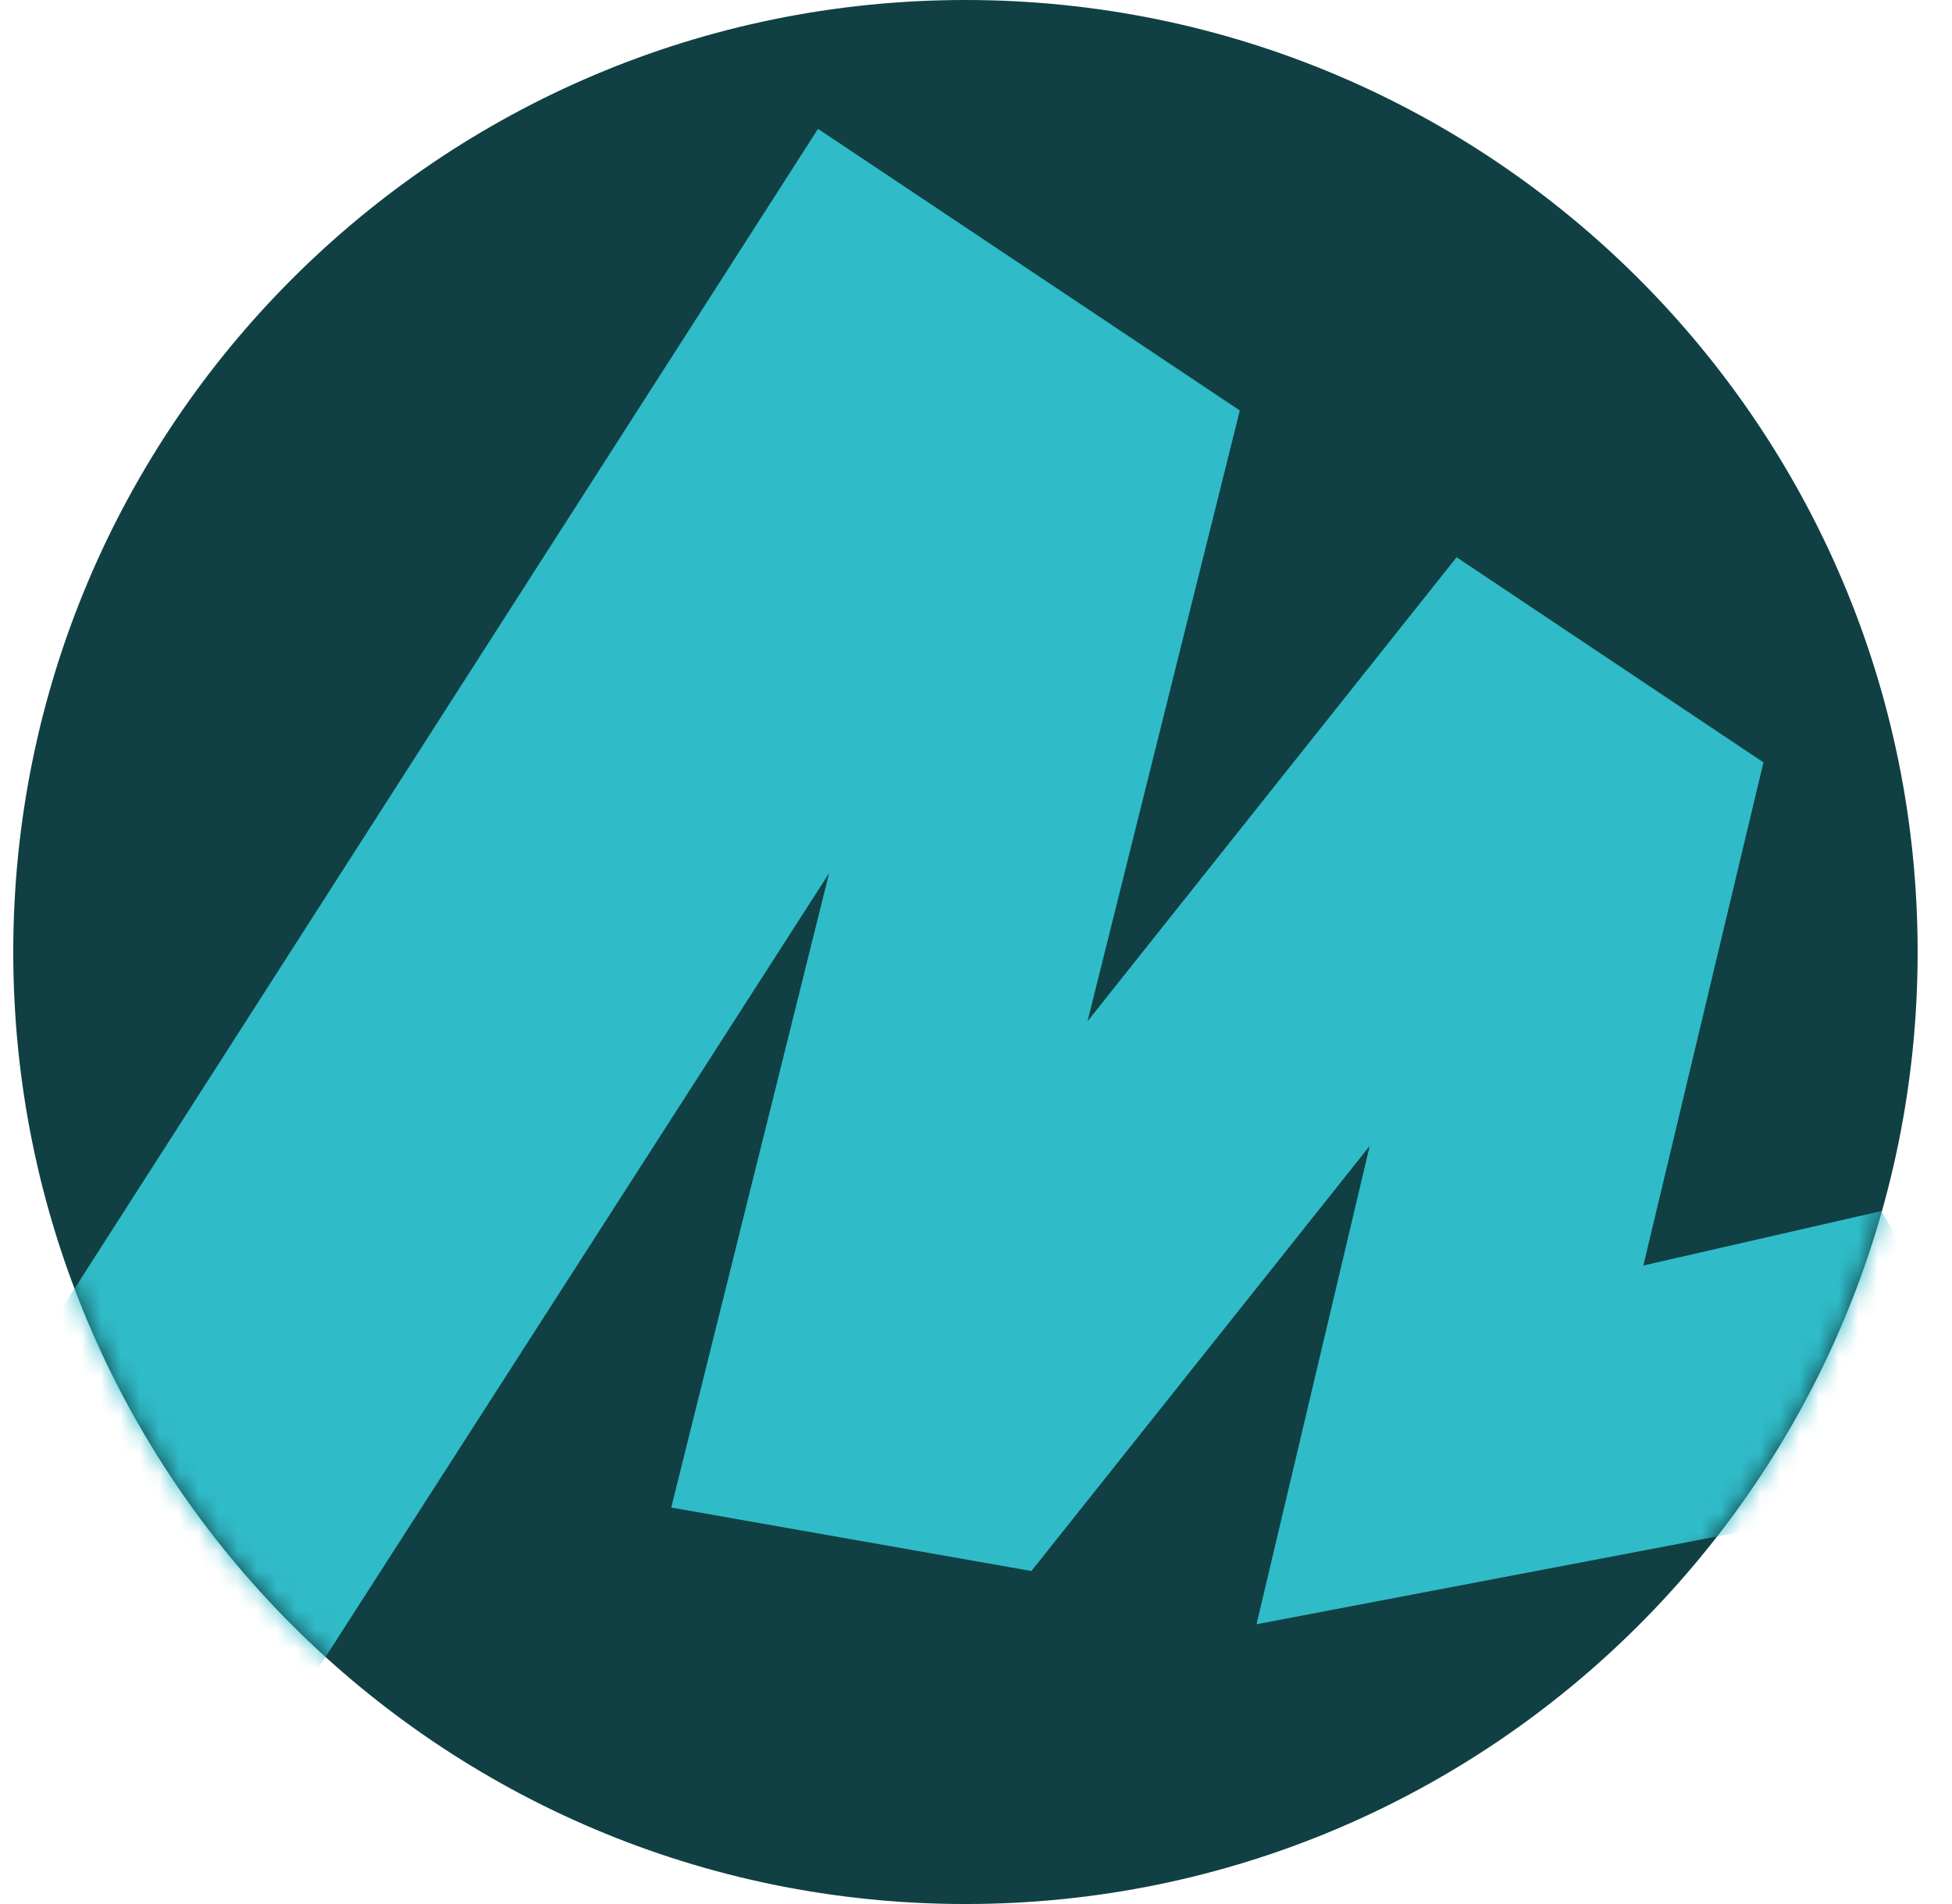
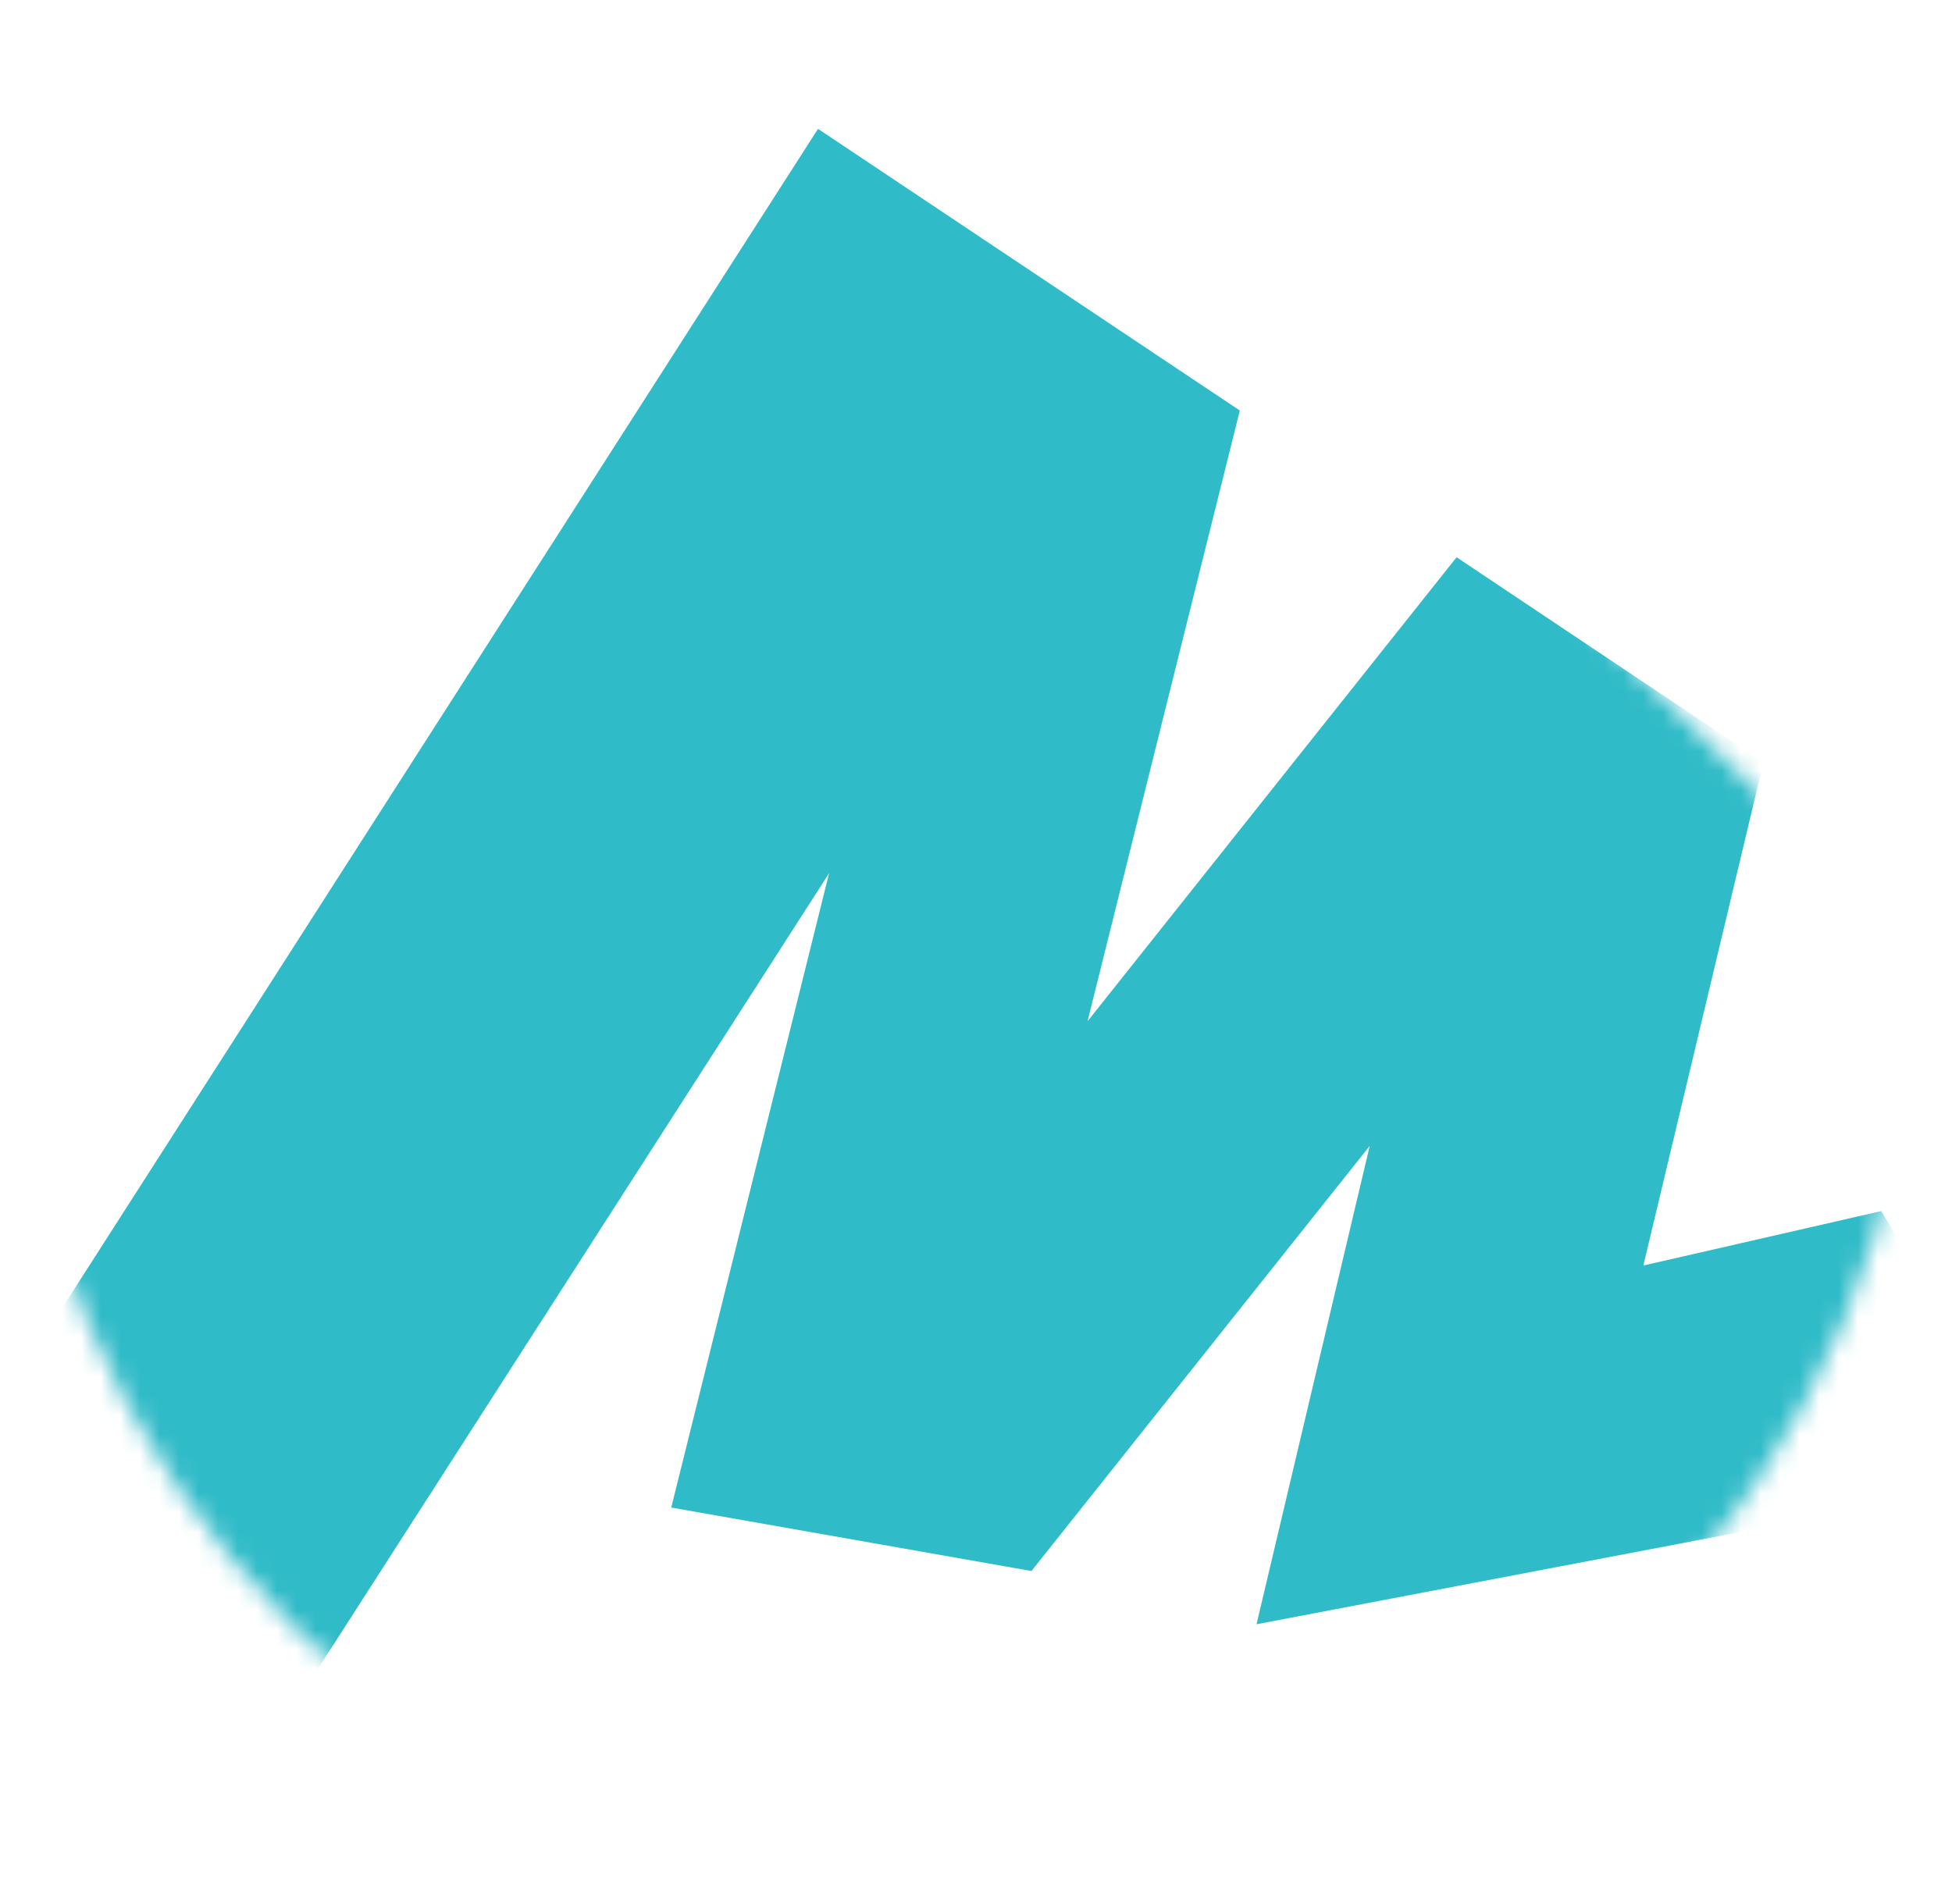
<svg xmlns="http://www.w3.org/2000/svg" viewBox="0 0 100.00 97.56" data-guides="{&quot;vertical&quot;:[],&quot;horizontal&quot;:[]}">
  <defs />
  <mask x="0.68" y="0.00" width="97.562" height="97.561" style="mask-type:alpha" maskUnits="userSpaceOnUse" maskContentUnits="userSpaceOnUse" id="tSvg355bef71b5">
-     <path fill="#FF5226" stroke="none" fill-opacity="1" stroke-width="1" stroke-opacity="1" id="tSvg6b91956d95" title="Path 2" d="M49.46 0C22.519 0 0.679 21.84 0.679 48.781C0.679 75.721 22.519 97.561 49.46 97.561C76.401 97.561 98.24 75.721 98.24 48.781C98.24 21.84 76.401 0 49.46 0Z" />
+     <path fill="#FF5226" stroke="none" fill-opacity="1" stroke-width="1" stroke-opacity="1" id="tSvg6b91956d95" title="Path 2" d="M49.46 0C22.519 0 0.679 21.84 0.679 48.781C0.679 75.721 22.519 97.561 49.46 97.561C76.401 97.561 98.24 75.721 98.24 48.781Z" />
  </mask>
-   <path fill="#104043" stroke="none" fill-opacity="1" stroke-width="1" stroke-opacity="1" id="tSvg1342e9c781" title="Path 1" d="M49.46 0C22.519 0 0.679 21.84 0.679 48.781C0.679 75.721 22.519 97.561 49.46 97.561C76.401 97.561 98.24 75.721 98.24 48.781C98.24 21.84 76.401 0 49.46 0Z" />
  <path fill="#30bbc8" stroke="none" fill-opacity="1" stroke-width="1" stroke-opacity="1" id="tSvg14cea4bcc1" title="Path 3" d="M41.906 6.602C23.766 34.905 5.626 63.209 -12.514 91.512C-4.198 91.512 4.117 91.512 12.432 91.512C22.912 75.198 33.391 58.884 43.87 42.569C43.614 42.453 43.358 42.337 43.102 42.221C40.197 53.896 37.292 65.571 34.387 77.246C40.538 78.33 46.688 79.414 52.839 80.498C59.161 72.552 65.483 64.606 71.805 56.66C71.462 56.49 71.12 56.32 70.777 56.15C68.642 65.175 66.506 74.201 64.371 83.226C77.772 80.672 91.174 78.118 104.576 75.564C101.842 71.061 99.108 66.558 96.374 62.055C91.544 63.161 86.713 64.267 81.883 65.372C82.453 66.028 83.023 66.684 83.593 67.34C85.843 57.915 88.092 48.489 90.341 39.064C85.101 35.56 79.861 32.056 74.621 28.553C67.759 37.182 60.898 45.81 54.036 54.439C54.377 54.611 54.719 54.782 55.06 54.953C57.879 43.647 60.697 32.34 63.515 21.034C56.312 16.224 49.109 11.413 41.906 6.602Z" mask="url(#tSvg355bef71b5)" />
</svg>